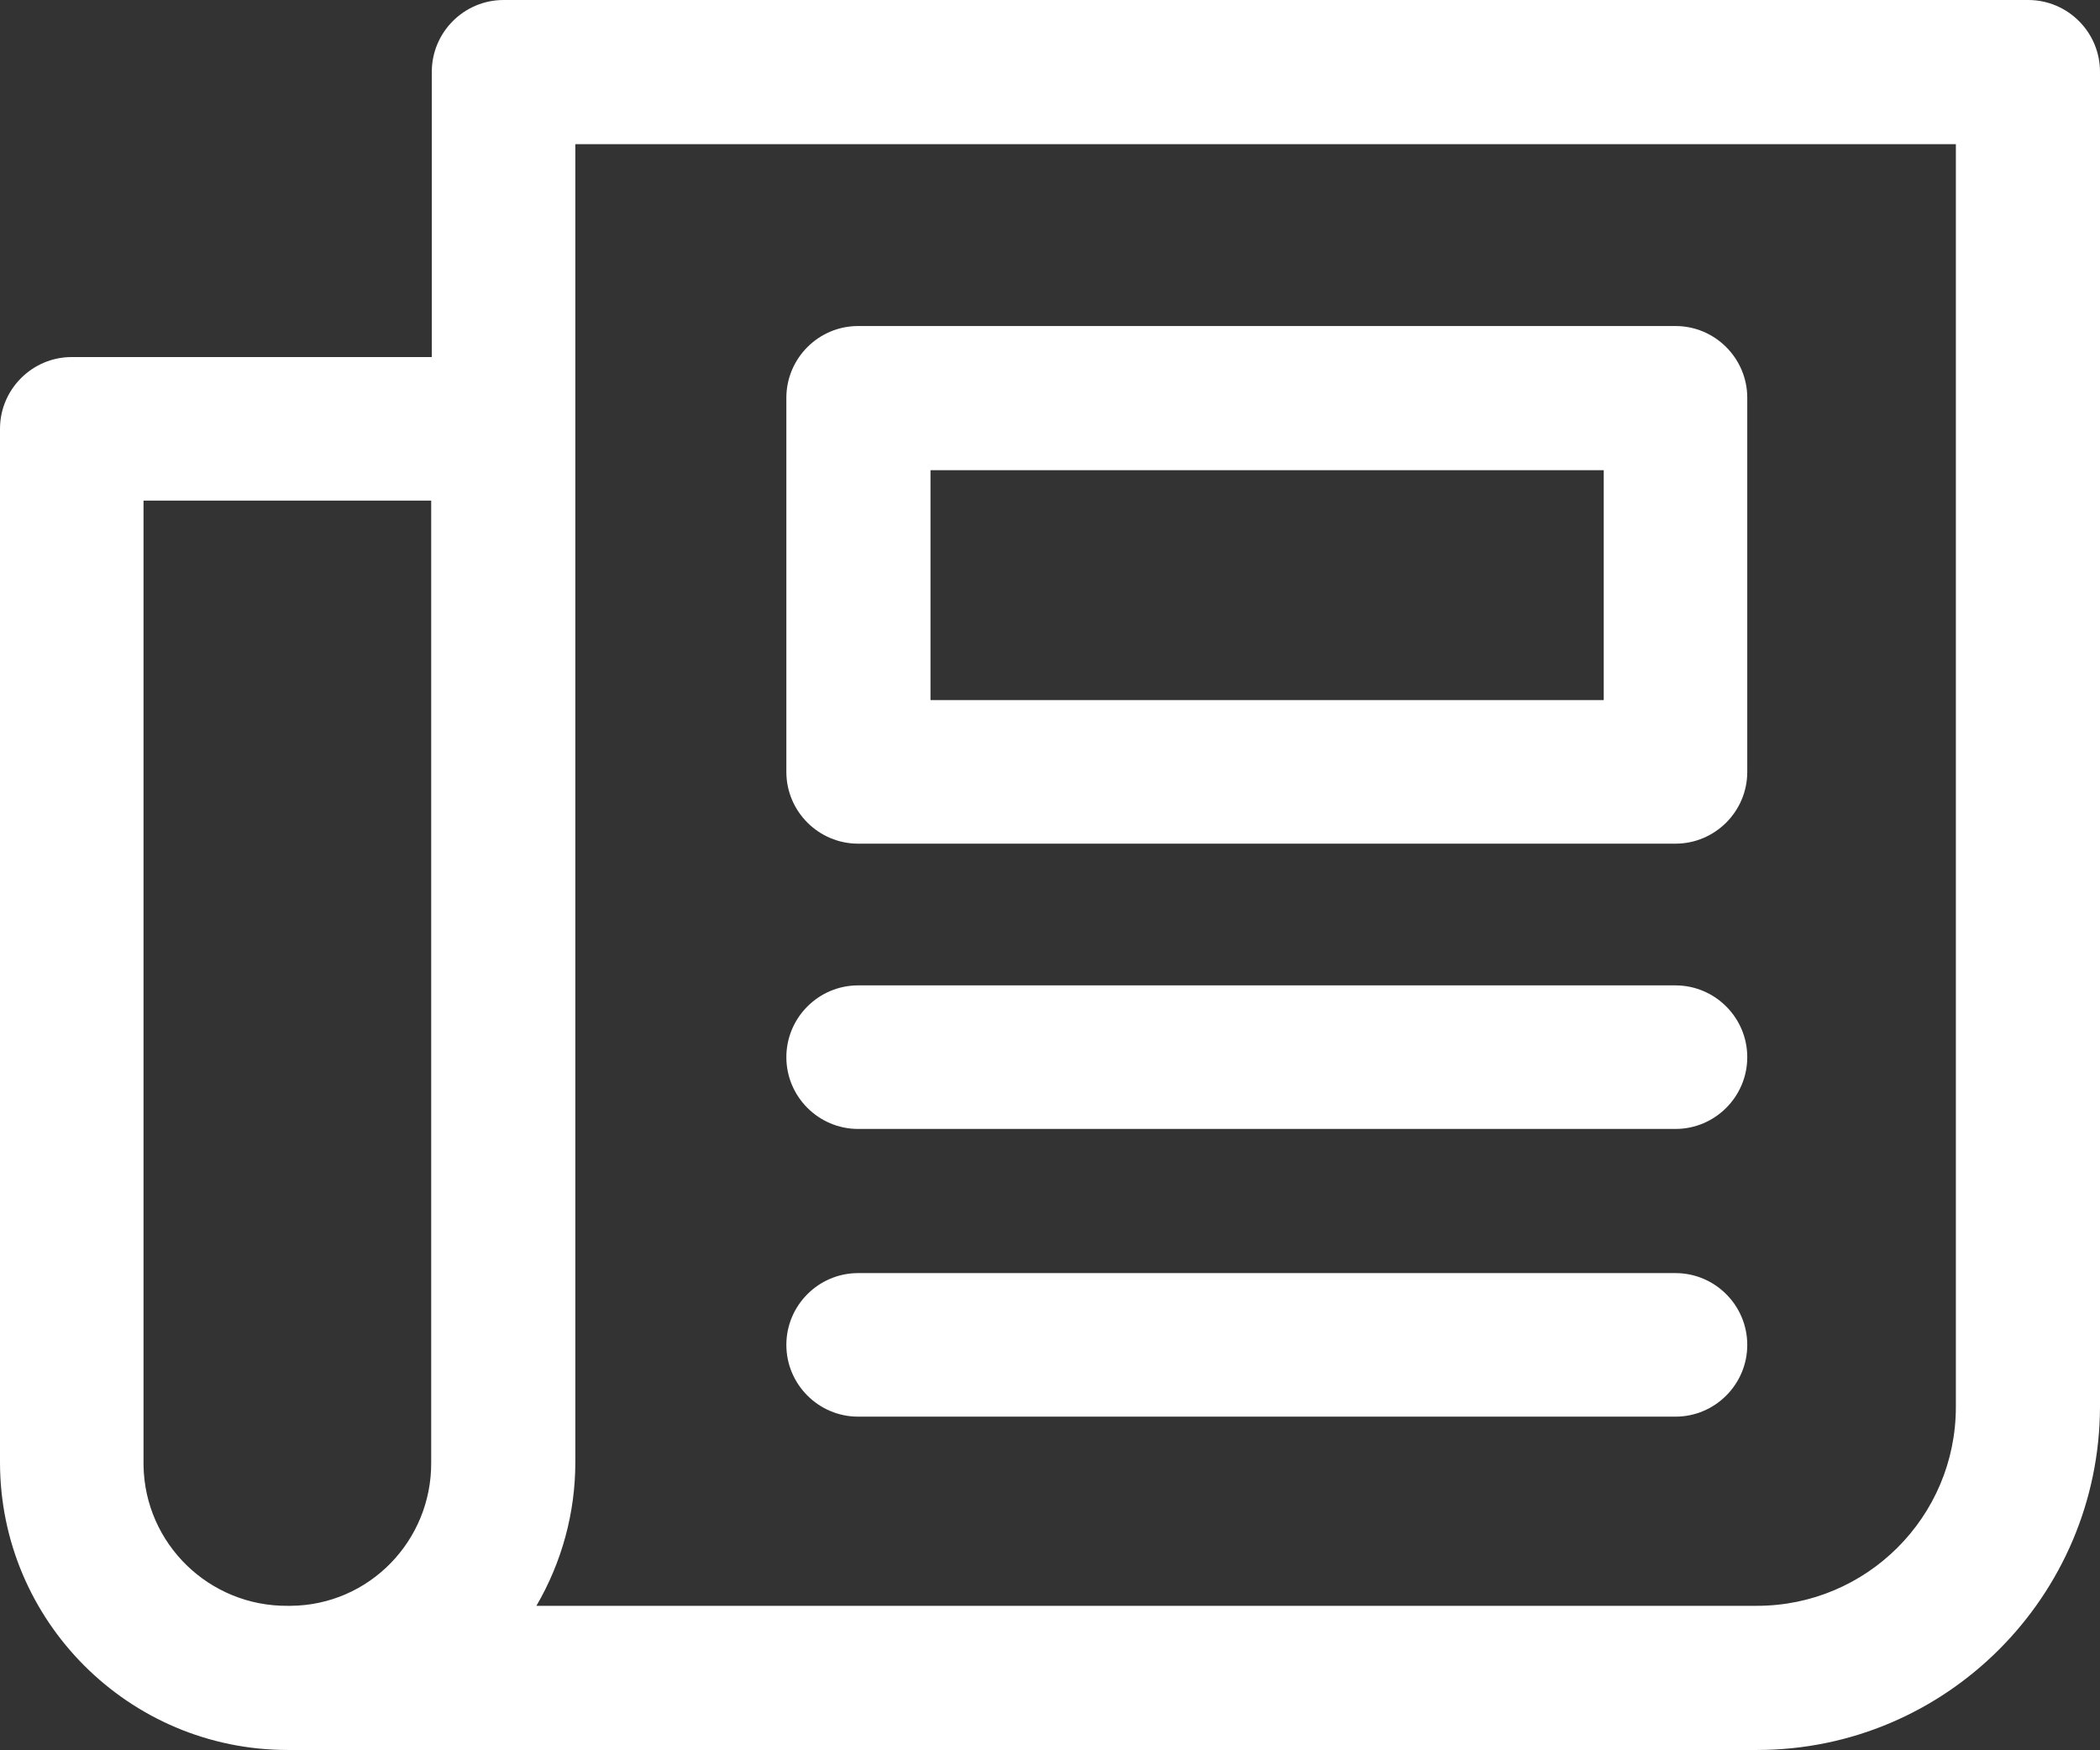
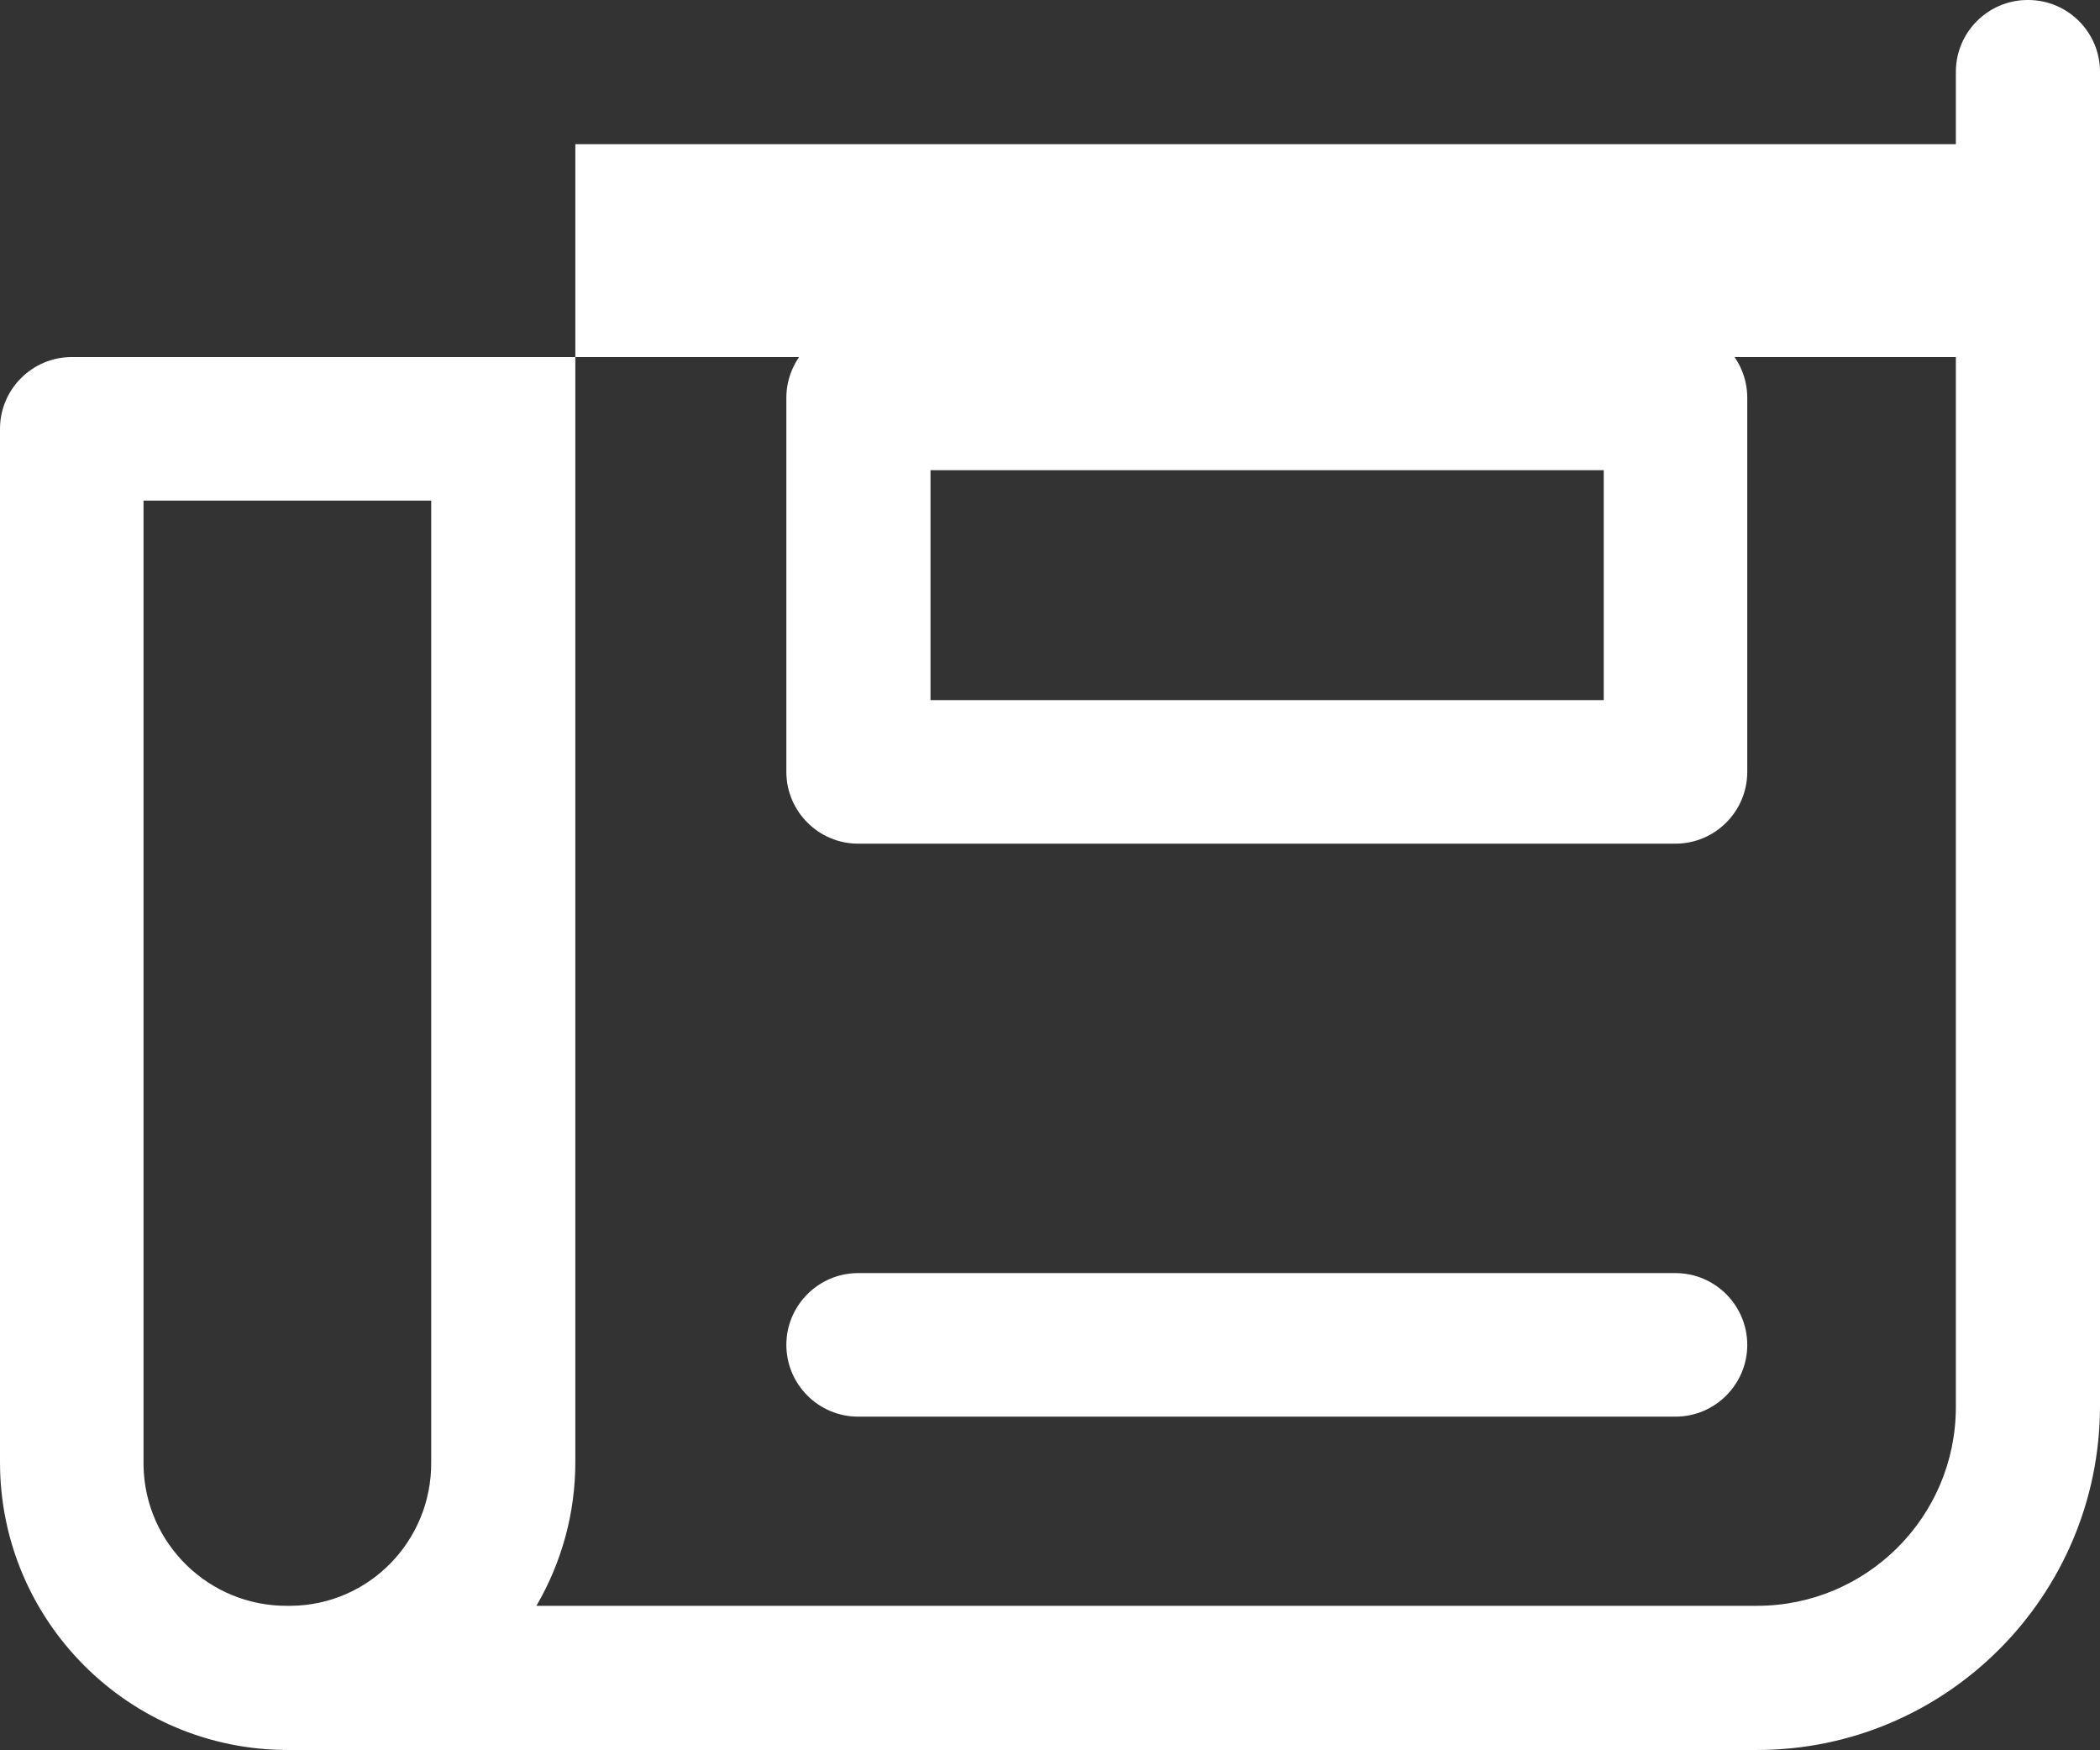
<svg xmlns="http://www.w3.org/2000/svg" id="Ebene_1" data-name="Ebene 1" viewBox="0 0 34.53 28.77">
  <rect x="0" y="0" width="34.53" height="28.77" fill="#333333" stroke="none" />
  <defs>
    <style>
      .cls-1 {
        fill: #fff;
      }
    </style>
  </defs>
  <g id="newspaper_709565" data-name="newspaper 709565">
    <g id="Gruppe_65" data-name="Gruppe 65">
      <g id="Gruppe_64" data-name="Gruppe 64">
        <path id="Pfad_80" data-name="Pfad 80" class="cls-1" d="M27.55,5.36h-13.44c-.65,0-1.18.53-1.18,1.18h0v6.15c0,.65.53,1.18,1.18,1.18h13.44c.65,0,1.18-.53,1.18-1.18h0v-6.15c0-.65-.53-1.18-1.18-1.18h0ZM26.37,11.51h-11.07v-3.78h11.07v3.78h0Z" />
      </g>
    </g>
    <g id="Gruppe_67" data-name="Gruppe 67">
      <g id="Gruppe_66" data-name="Gruppe 66">
-         <path id="Pfad_81" data-name="Pfad 81" class="cls-1" d="M33.34,0H8.28c-.65,0-1.18.53-1.18,1.18v4.69H1.18C.53,5.87,0,6.4,0,7.05c0,0,0,0,0,0v16.99c0,2.61,2.12,4.73,4.73,4.73h24.16c3.11,0,5.63-2.53,5.64-5.64V1.18c0-.65-.53-1.18-1.18-1.18h0ZM7.09,24.04c.01,1.29-1.02,2.35-2.31,2.36-.02,0-.03,0-.05,0-1.29.01-2.35-1.02-2.37-2.31,0-.02,0-.03,0-.05v-15.81h4.73v15.81ZM32.16,23.13c0,1.81-1.47,3.27-3.27,3.27H8.82c.42-.72.64-1.53.64-2.36V2.37h22.7v20.77Z" />
+         <path id="Pfad_81" data-name="Pfad 81" class="cls-1" d="M33.34,0c-.65,0-1.18.53-1.18,1.18v4.69H1.18C.53,5.87,0,6.4,0,7.05c0,0,0,0,0,0v16.99c0,2.61,2.12,4.73,4.73,4.73h24.16c3.11,0,5.63-2.53,5.64-5.64V1.18c0-.65-.53-1.18-1.18-1.18h0ZM7.09,24.04c.01,1.29-1.02,2.35-2.31,2.36-.02,0-.03,0-.05,0-1.29.01-2.35-1.02-2.37-2.31,0-.02,0-.03,0-.05v-15.81h4.73v15.81ZM32.16,23.13c0,1.81-1.47,3.27-3.27,3.27H8.82c.42-.72.64-1.53.64-2.36V2.37h22.7v20.77Z" />
      </g>
    </g>
    <g id="Gruppe_69" data-name="Gruppe 69">
      <g id="Gruppe_68" data-name="Gruppe 68">
-         <path id="Pfad_82" data-name="Pfad 82" class="cls-1" d="M27.55,16.2h-13.44c-.65,0-1.18.53-1.18,1.18s.53,1.18,1.18,1.18h13.44c.65,0,1.18-.53,1.18-1.18s-.53-1.18-1.18-1.18Z" />
-       </g>
+         </g>
    </g>
    <g id="Gruppe_71" data-name="Gruppe 71">
      <g id="Gruppe_70" data-name="Gruppe 70">
        <path id="Pfad_83" data-name="Pfad 83" class="cls-1" d="M27.55,20.93h-13.44c-.65,0-1.18.53-1.18,1.18s.53,1.18,1.18,1.18h13.44c.65,0,1.18-.53,1.18-1.18s-.53-1.18-1.18-1.18Z" />
      </g>
    </g>
  </g>
</svg>